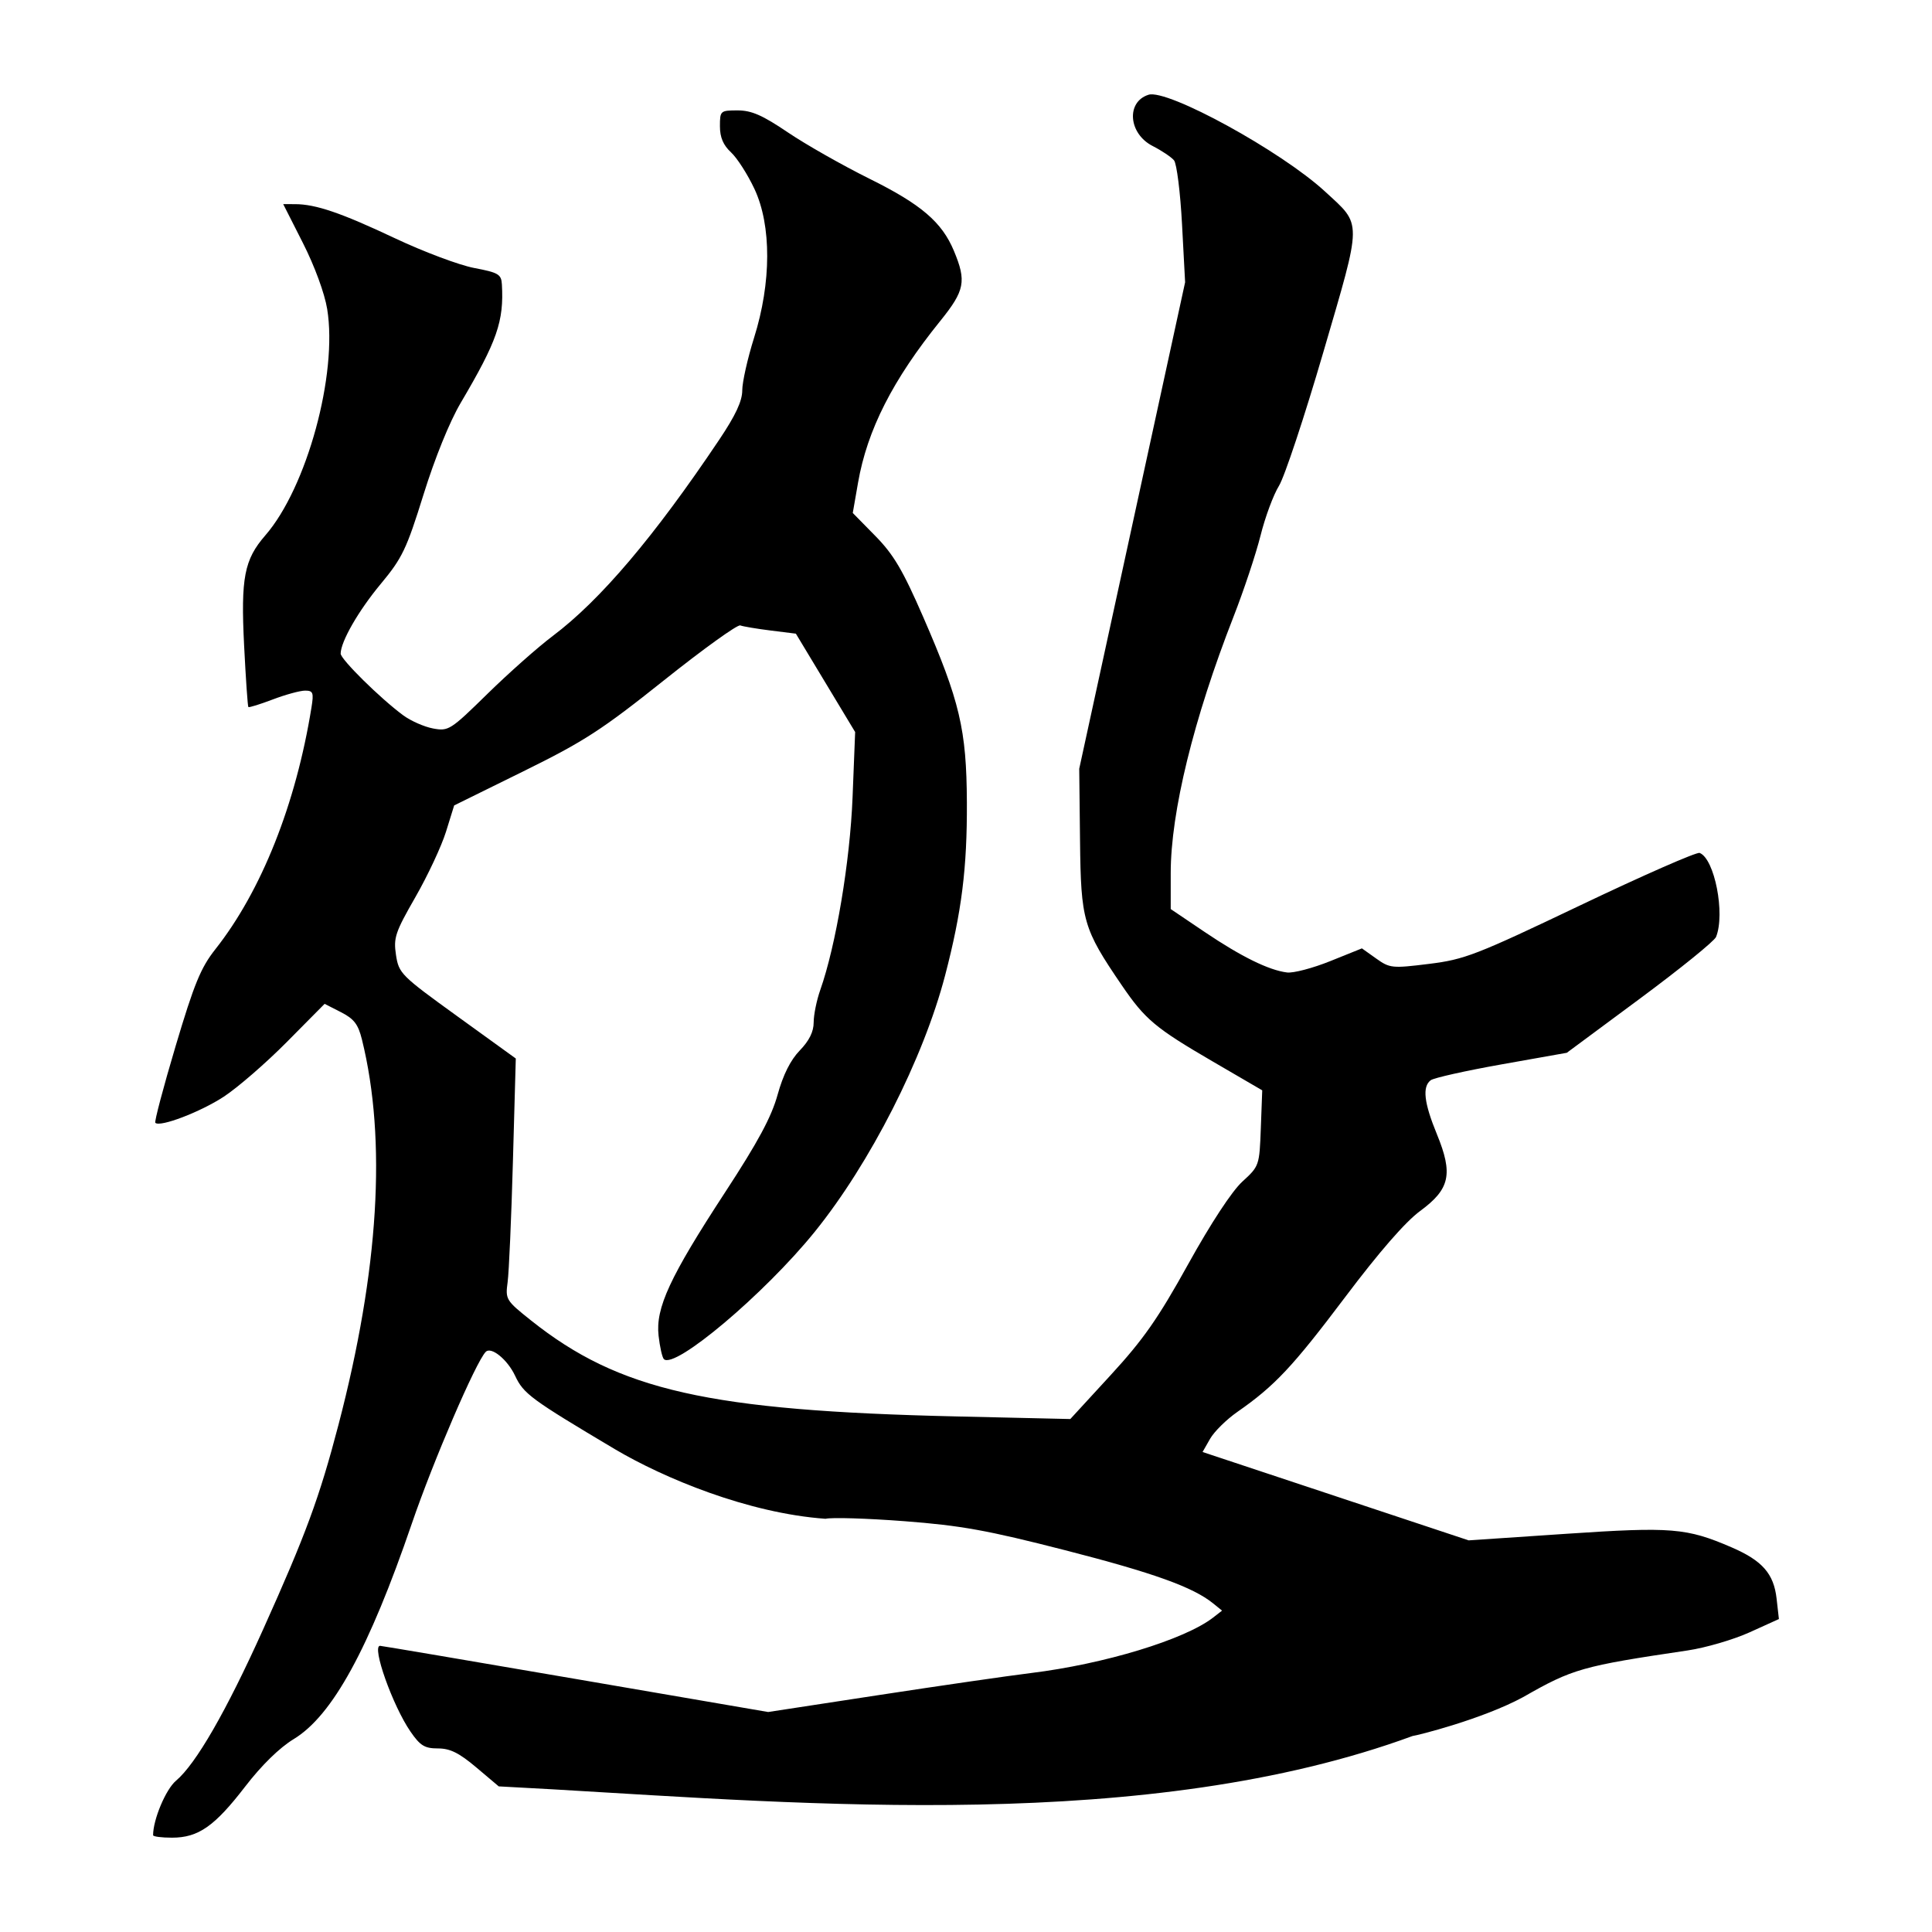
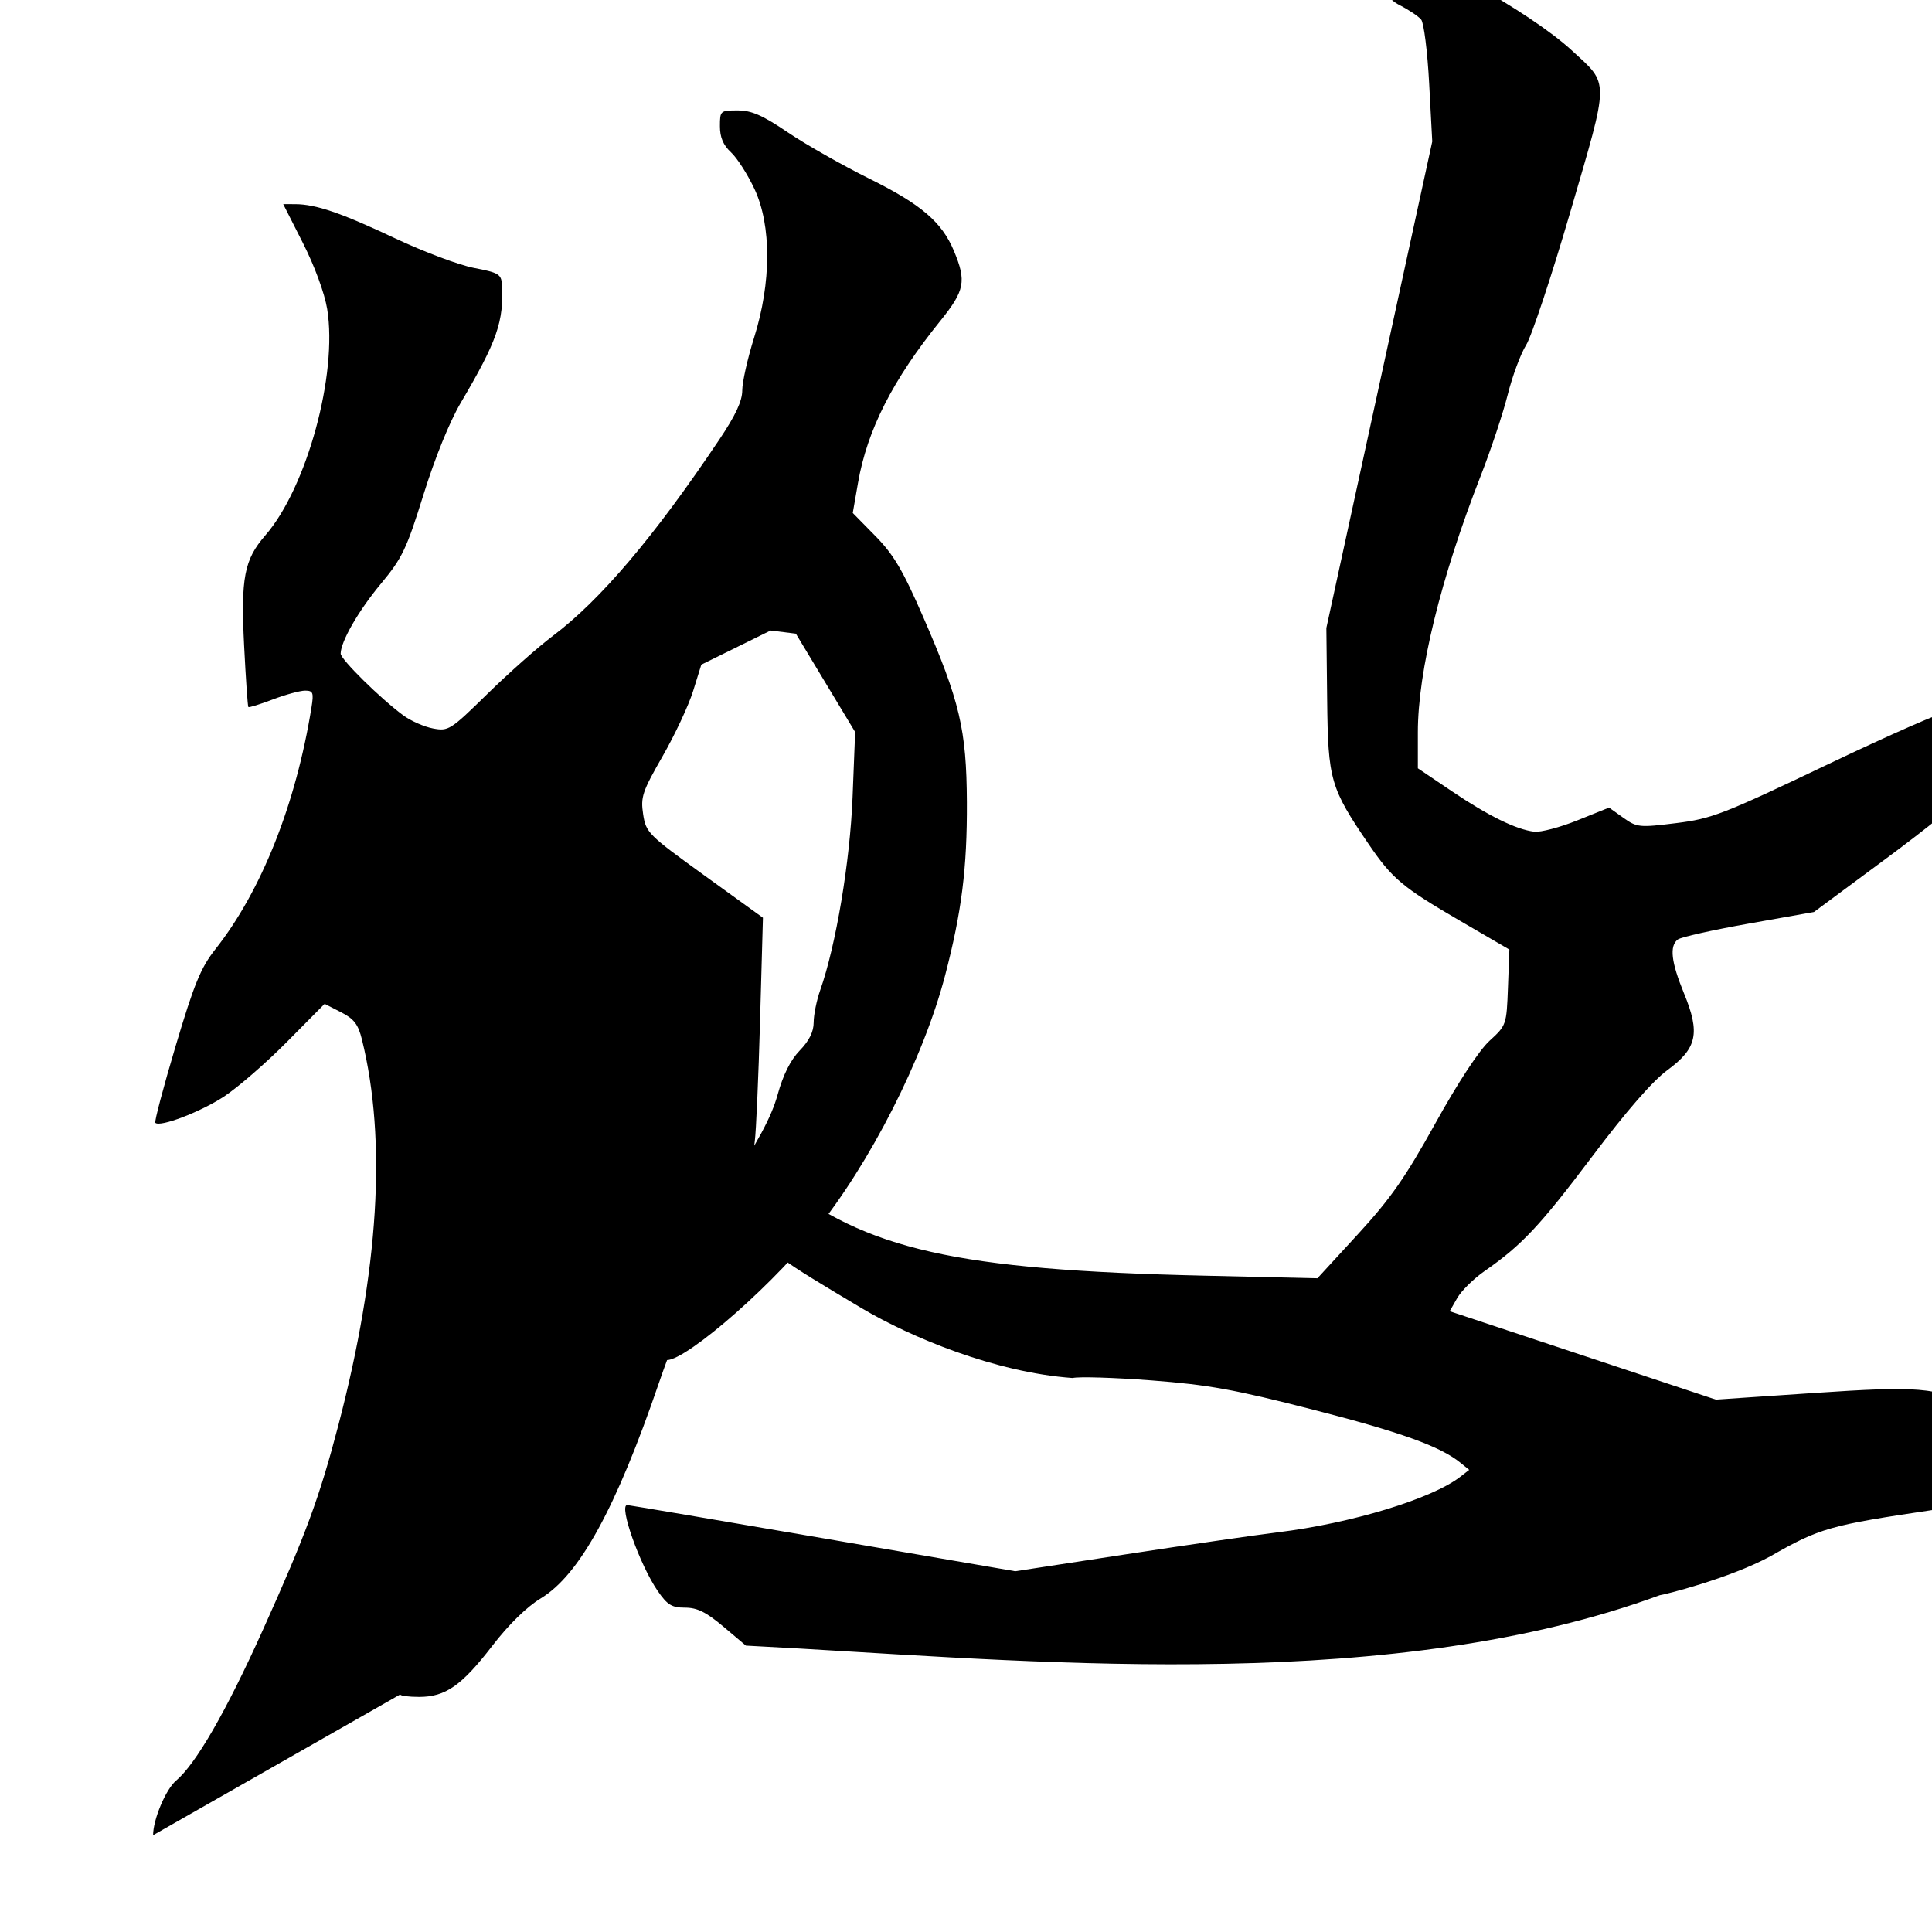
<svg xmlns="http://www.w3.org/2000/svg" viewBox="0 0 300 300" height="300" width="300" id="svg2" version="1.1">
  <defs id="defs6" />
-   <path id="path12" d="m 23.773,284.969 c 0,-2.438 1.973,-7.128 3.561,-8.464 3.085,-2.596 7.798,-10.778 13.494,-23.427 6.649,-14.765 8.781,-20.551 11.729,-31.831 6.276,-24.013 7.507,-44.181 3.651,-59.808 -0.592,-2.397 -1.228,-3.229 -3.268,-4.27 l -2.534,-1.293 -5.866,5.923 c -3.226,3.258 -7.634,7.081 -9.795,8.496 -3.628,2.376 -9.908,4.773 -10.626,4.055 -0.169,-0.169 1.249,-5.53 3.15,-11.913 2.88,-9.666 3.91,-12.178 6.163,-15.028 7.16,-9.058 12.52,-22.543 14.936,-37.571 0.368,-2.289 0.249,-2.599 -0.992,-2.599 -0.776,0 -3.032,0.616 -5.015,1.37 -1.983,0.753 -3.69,1.284 -3.795,1.18 -0.104,-0.104 -0.401,-4.402 -0.66,-9.55 -0.528,-10.522 0.015,-13.339 3.297,-17.113 6.441,-7.406 11.256,-25.026 9.602,-35.141 -0.399,-2.44 -1.949,-6.662 -3.753,-10.223 l -3.073,-6.066 1.852,0.004 c 3.201,0.007 7.138,1.352 15.488,5.291 4.45,2.1 9.986,4.178 12.302,4.618 3.781,0.718 4.221,0.979 4.312,2.548 0.331,5.735 -0.733,8.798 -6.384,18.381 -1.731,2.936 -4.017,8.567 -5.788,14.262 -2.632,8.461 -3.3,9.858 -6.625,13.854 -3.456,4.152 -6.204,8.923 -6.239,10.83 -0.016,0.876 6.143,6.954 9.722,9.594 1.169,0.862 3.247,1.778 4.618,2.036 2.406,0.451 2.701,0.264 8.45,-5.372 3.276,-3.212 7.839,-7.256 10.14,-8.988 7.398,-5.567 15.742,-15.401 25.848,-30.466 2.549,-3.799 3.582,-6.014 3.582,-7.675 0,-1.284 0.827,-4.963 1.837,-8.175 2.693,-8.562 2.717,-17.425 0.061,-23.094 -1.053,-2.247 -2.69,-4.806 -3.639,-5.685 -1.213,-1.124 -1.725,-2.328 -1.725,-4.057 0,-2.403 0.062,-2.459 2.752,-2.459 2.152,0 3.852,0.745 7.797,3.414 2.775,1.878 8.499,5.127 12.72,7.22 7.976,3.955 11.197,6.71 13.06,11.169 1.977,4.733 1.698,6.166 -2.12,10.895 -7.387,9.147 -11.338,16.923 -12.766,25.122 l -0.817,4.69 3.508,3.571 c 2.834,2.885 4.261,5.301 7.429,12.581 5.686,13.064 6.729,17.487 6.782,28.762 0.048,10.232 -0.806,17.03 -3.375,26.871 -3.378,12.938 -11.655,29.211 -20.276,39.866 -7.767,9.599 -21.747,21.39 -23.401,19.736 -0.256,-0.256 -0.625,-1.887 -0.821,-3.626 -0.487,-4.32 1.745,-9.131 10.344,-22.296 5.114,-7.829 7.177,-11.667 8.14,-15.136 0.859,-3.099 2.007,-5.389 3.444,-6.871 1.463,-1.509 2.155,-2.909 2.155,-4.356 0,-1.173 0.46,-3.435 1.022,-5.028 2.438,-6.911 4.622,-19.935 5.018,-29.931 l 0.401,-10.127 -4.602,-7.638 -4.602,-7.638 -3.925,-0.49 c -2.159,-0.27 -4.277,-0.626 -4.708,-0.791 -0.431,-0.165 -5.762,3.67 -11.847,8.524 -9.687,7.726 -12.403,9.484 -21.821,14.125 l -10.758,5.301 -1.27,4.085 c -0.699,2.247 -2.833,6.809 -4.743,10.139 -3.146,5.485 -3.43,6.332 -3.02,9.01 0.437,2.851 0.774,3.188 9.527,9.511 l 9.074,6.555 -0.446,15.969 c -0.245,8.783 -0.615,17.217 -0.821,18.742 -0.365,2.699 -0.269,2.857 3.647,5.974 13.667,10.878 27.567,14.012 66.052,14.893 l 17.673,0.404 6.269,-6.824 c 5.083,-5.532 7.36,-8.792 12.031,-17.22 3.521,-6.353 6.793,-11.339 8.413,-12.822 2.626,-2.402 2.653,-2.483 2.87,-8.3 l 0.218,-5.875 -7.759,-4.521 c -8.839,-5.151 -10.434,-6.49 -14.054,-11.798 -5.995,-8.793 -6.341,-9.99 -6.479,-22.426 l -0.124,-11.188 8.221,-37.772 8.221,-37.772 -0.479,-9.005 c -0.263,-4.953 -0.823,-9.42 -1.244,-9.927 -0.421,-0.507 -1.917,-1.51 -3.324,-2.228 -3.75,-1.913 -4.145,-6.841 -0.638,-7.954 2.937,-0.932 20.61,8.756 27.416,15.029 5.793,5.34 5.805,4.146 -0.258,24.906 -2.937,10.057 -6.042,19.413 -6.899,20.791 -0.857,1.378 -2.143,4.846 -2.858,7.707 -0.715,2.861 -2.608,8.549 -4.208,12.639 -6.196,15.848 -9.743,30.331 -9.743,39.785 v 5.588 l 5.275,3.559 c 5.683,3.835 9.959,5.937 12.792,6.287 0.979,0.121 3.994,-0.671 6.701,-1.761 l 4.921,-1.981 2.213,1.576 c 2.116,1.507 2.474,1.543 8.2,0.834 5.551,-0.688 7.269,-1.353 23.597,-9.144 9.685,-4.621 17.979,-8.261 18.43,-8.087 2.324,0.892 3.997,9.454 2.549,13.047 -0.259,0.643 -5.58,4.953 -11.823,9.578 l -11.352,8.409 -10.133,1.8 c -5.573,0.99 -10.523,2.098 -10.999,2.462 -1.328,1.014 -1.044,3.498 0.958,8.372 2.545,6.197 2.036,8.53 -2.604,11.936 -2.279,1.673 -6.352,6.352 -11.649,13.383 -8.138,10.802 -10.929,13.774 -16.72,17.805 -1.693,1.179 -3.604,3.063 -4.245,4.187 l -1.166,2.044 20.659,6.861 20.659,6.861 15.161,-1.02 c 16.361,-1.101 18.681,-0.911 25.661,2.101 4.78,2.063 6.559,4.089 6.996,7.972 l 0.357,3.164 -4.549,2.062 c -2.502,1.134 -6.831,2.401 -9.62,2.814 -16.398,2.432 -17.841,2.841 -25.528,7.237 -6.365,3.455 -16.536,5.985 -17.184,6.048 -40.993,15.067 -94.104,10.564 -133.564,8.277 l -8.336,-0.454 -3.49,-2.946 c -2.674,-2.257 -4.066,-2.946 -5.951,-2.946 -2.062,0 -2.751,-0.421 -4.255,-2.599 -2.777,-4.022 -6.089,-13.356 -4.731,-13.334 0.245,0.005 13.904,2.318 30.352,5.142 l 29.906,5.135 17.222,-2.636 c 9.472,-1.45 20.07,-2.985 23.55,-3.411 11.436,-1.4 23.915,-5.198 28.325,-8.62 l 1.386,-1.076 -1.386,-1.124 c -3.118,-2.528 -9.271,-4.738 -22.98,-8.255 -12.081,-3.099 -16.168,-3.837 -24.968,-4.509 -5.787,-0.441 -11.296,-0.609 -12.24,-0.372 -12.068,-0.863 -25.135,-6.332 -32.69,-10.799 -13.07,-7.777 -14.191,-8.602 -15.508,-11.405 -1.19,-2.532 -3.72,-4.587 -4.569,-3.711 -1.538,1.585 -8.14,16.928 -11.465,26.644 -6.672,19.496 -12.34,29.838 -18.345,33.478 -2.203,1.335 -4.992,4.064 -7.552,7.391 -4.738,6.156 -7.257,7.915 -11.338,7.919 -1.62,0.002 -2.946,-0.171 -2.946,-0.384 z" style="fill:#000000;stroke-width:0.693" />
+   <path id="path12" d="m 23.773,284.969 c 0,-2.438 1.973,-7.128 3.561,-8.464 3.085,-2.596 7.798,-10.778 13.494,-23.427 6.649,-14.765 8.781,-20.551 11.729,-31.831 6.276,-24.013 7.507,-44.181 3.651,-59.808 -0.592,-2.397 -1.228,-3.229 -3.268,-4.27 l -2.534,-1.293 -5.866,5.923 c -3.226,3.258 -7.634,7.081 -9.795,8.496 -3.628,2.376 -9.908,4.773 -10.626,4.055 -0.169,-0.169 1.249,-5.53 3.15,-11.913 2.88,-9.666 3.91,-12.178 6.163,-15.028 7.16,-9.058 12.52,-22.543 14.936,-37.571 0.368,-2.289 0.249,-2.599 -0.992,-2.599 -0.776,0 -3.032,0.616 -5.015,1.37 -1.983,0.753 -3.69,1.284 -3.795,1.18 -0.104,-0.104 -0.401,-4.402 -0.66,-9.55 -0.528,-10.522 0.015,-13.339 3.297,-17.113 6.441,-7.406 11.256,-25.026 9.602,-35.141 -0.399,-2.44 -1.949,-6.662 -3.753,-10.223 l -3.073,-6.066 1.852,0.004 c 3.201,0.007 7.138,1.352 15.488,5.291 4.45,2.1 9.986,4.178 12.302,4.618 3.781,0.718 4.221,0.979 4.312,2.548 0.331,5.735 -0.733,8.798 -6.384,18.381 -1.731,2.936 -4.017,8.567 -5.788,14.262 -2.632,8.461 -3.3,9.858 -6.625,13.854 -3.456,4.152 -6.204,8.923 -6.239,10.83 -0.016,0.876 6.143,6.954 9.722,9.594 1.169,0.862 3.247,1.778 4.618,2.036 2.406,0.451 2.701,0.264 8.45,-5.372 3.276,-3.212 7.839,-7.256 10.14,-8.988 7.398,-5.567 15.742,-15.401 25.848,-30.466 2.549,-3.799 3.582,-6.014 3.582,-7.675 0,-1.284 0.827,-4.963 1.837,-8.175 2.693,-8.562 2.717,-17.425 0.061,-23.094 -1.053,-2.247 -2.69,-4.806 -3.639,-5.685 -1.213,-1.124 -1.725,-2.328 -1.725,-4.057 0,-2.403 0.062,-2.459 2.752,-2.459 2.152,0 3.852,0.745 7.797,3.414 2.775,1.878 8.499,5.127 12.72,7.22 7.976,3.955 11.197,6.71 13.06,11.169 1.977,4.733 1.698,6.166 -2.12,10.895 -7.387,9.147 -11.338,16.923 -12.766,25.122 l -0.817,4.69 3.508,3.571 c 2.834,2.885 4.261,5.301 7.429,12.581 5.686,13.064 6.729,17.487 6.782,28.762 0.048,10.232 -0.806,17.03 -3.375,26.871 -3.378,12.938 -11.655,29.211 -20.276,39.866 -7.767,9.599 -21.747,21.39 -23.401,19.736 -0.256,-0.256 -0.625,-1.887 -0.821,-3.626 -0.487,-4.32 1.745,-9.131 10.344,-22.296 5.114,-7.829 7.177,-11.667 8.14,-15.136 0.859,-3.099 2.007,-5.389 3.444,-6.871 1.463,-1.509 2.155,-2.909 2.155,-4.356 0,-1.173 0.46,-3.435 1.022,-5.028 2.438,-6.911 4.622,-19.935 5.018,-29.931 l 0.401,-10.127 -4.602,-7.638 -4.602,-7.638 -3.925,-0.49 l -10.758,5.301 -1.27,4.085 c -0.699,2.247 -2.833,6.809 -4.743,10.139 -3.146,5.485 -3.43,6.332 -3.02,9.01 0.437,2.851 0.774,3.188 9.527,9.511 l 9.074,6.555 -0.446,15.969 c -0.245,8.783 -0.615,17.217 -0.821,18.742 -0.365,2.699 -0.269,2.857 3.647,5.974 13.667,10.878 27.567,14.012 66.052,14.893 l 17.673,0.404 6.269,-6.824 c 5.083,-5.532 7.36,-8.792 12.031,-17.22 3.521,-6.353 6.793,-11.339 8.413,-12.822 2.626,-2.402 2.653,-2.483 2.87,-8.3 l 0.218,-5.875 -7.759,-4.521 c -8.839,-5.151 -10.434,-6.49 -14.054,-11.798 -5.995,-8.793 -6.341,-9.99 -6.479,-22.426 l -0.124,-11.188 8.221,-37.772 8.221,-37.772 -0.479,-9.005 c -0.263,-4.953 -0.823,-9.42 -1.244,-9.927 -0.421,-0.507 -1.917,-1.51 -3.324,-2.228 -3.75,-1.913 -4.145,-6.841 -0.638,-7.954 2.937,-0.932 20.61,8.756 27.416,15.029 5.793,5.34 5.805,4.146 -0.258,24.906 -2.937,10.057 -6.042,19.413 -6.899,20.791 -0.857,1.378 -2.143,4.846 -2.858,7.707 -0.715,2.861 -2.608,8.549 -4.208,12.639 -6.196,15.848 -9.743,30.331 -9.743,39.785 v 5.588 l 5.275,3.559 c 5.683,3.835 9.959,5.937 12.792,6.287 0.979,0.121 3.994,-0.671 6.701,-1.761 l 4.921,-1.981 2.213,1.576 c 2.116,1.507 2.474,1.543 8.2,0.834 5.551,-0.688 7.269,-1.353 23.597,-9.144 9.685,-4.621 17.979,-8.261 18.43,-8.087 2.324,0.892 3.997,9.454 2.549,13.047 -0.259,0.643 -5.58,4.953 -11.823,9.578 l -11.352,8.409 -10.133,1.8 c -5.573,0.99 -10.523,2.098 -10.999,2.462 -1.328,1.014 -1.044,3.498 0.958,8.372 2.545,6.197 2.036,8.53 -2.604,11.936 -2.279,1.673 -6.352,6.352 -11.649,13.383 -8.138,10.802 -10.929,13.774 -16.72,17.805 -1.693,1.179 -3.604,3.063 -4.245,4.187 l -1.166,2.044 20.659,6.861 20.659,6.861 15.161,-1.02 c 16.361,-1.101 18.681,-0.911 25.661,2.101 4.78,2.063 6.559,4.089 6.996,7.972 l 0.357,3.164 -4.549,2.062 c -2.502,1.134 -6.831,2.401 -9.62,2.814 -16.398,2.432 -17.841,2.841 -25.528,7.237 -6.365,3.455 -16.536,5.985 -17.184,6.048 -40.993,15.067 -94.104,10.564 -133.564,8.277 l -8.336,-0.454 -3.49,-2.946 c -2.674,-2.257 -4.066,-2.946 -5.951,-2.946 -2.062,0 -2.751,-0.421 -4.255,-2.599 -2.777,-4.022 -6.089,-13.356 -4.731,-13.334 0.245,0.005 13.904,2.318 30.352,5.142 l 29.906,5.135 17.222,-2.636 c 9.472,-1.45 20.07,-2.985 23.55,-3.411 11.436,-1.4 23.915,-5.198 28.325,-8.62 l 1.386,-1.076 -1.386,-1.124 c -3.118,-2.528 -9.271,-4.738 -22.98,-8.255 -12.081,-3.099 -16.168,-3.837 -24.968,-4.509 -5.787,-0.441 -11.296,-0.609 -12.24,-0.372 -12.068,-0.863 -25.135,-6.332 -32.69,-10.799 -13.07,-7.777 -14.191,-8.602 -15.508,-11.405 -1.19,-2.532 -3.72,-4.587 -4.569,-3.711 -1.538,1.585 -8.14,16.928 -11.465,26.644 -6.672,19.496 -12.34,29.838 -18.345,33.478 -2.203,1.335 -4.992,4.064 -7.552,7.391 -4.738,6.156 -7.257,7.915 -11.338,7.919 -1.62,0.002 -2.946,-0.171 -2.946,-0.384 z" style="fill:#000000;stroke-width:0.693" />
</svg>